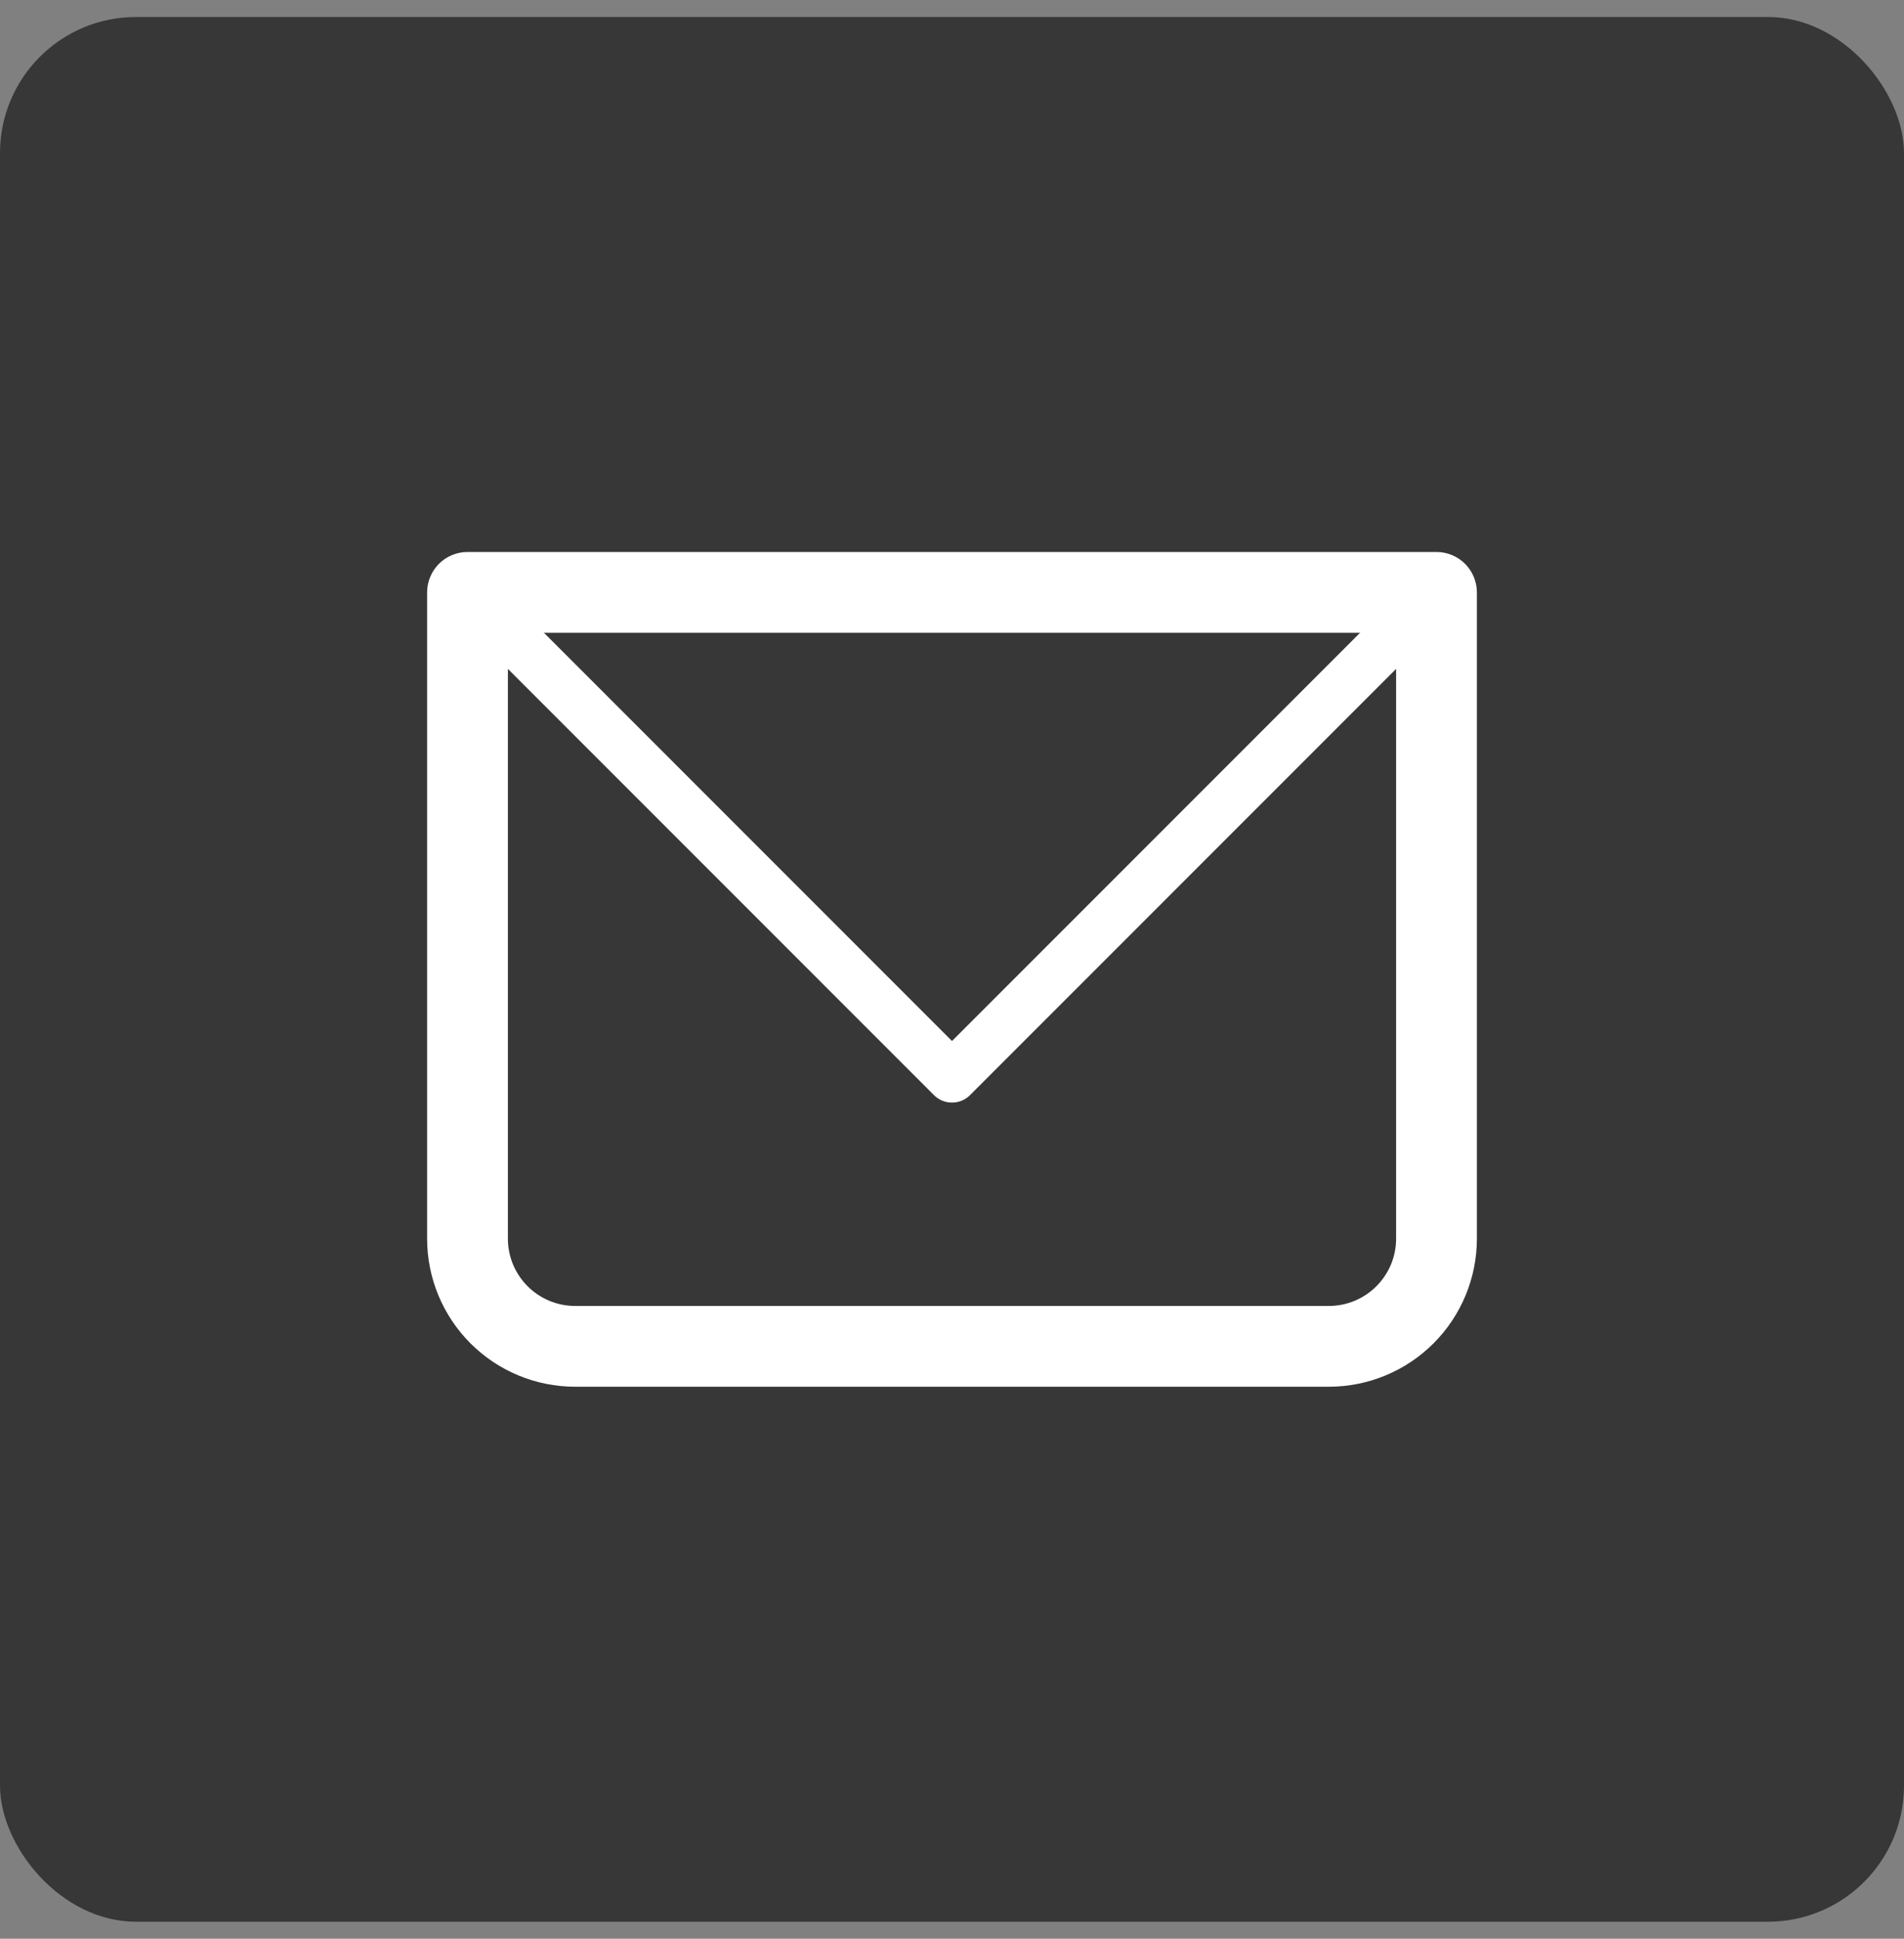
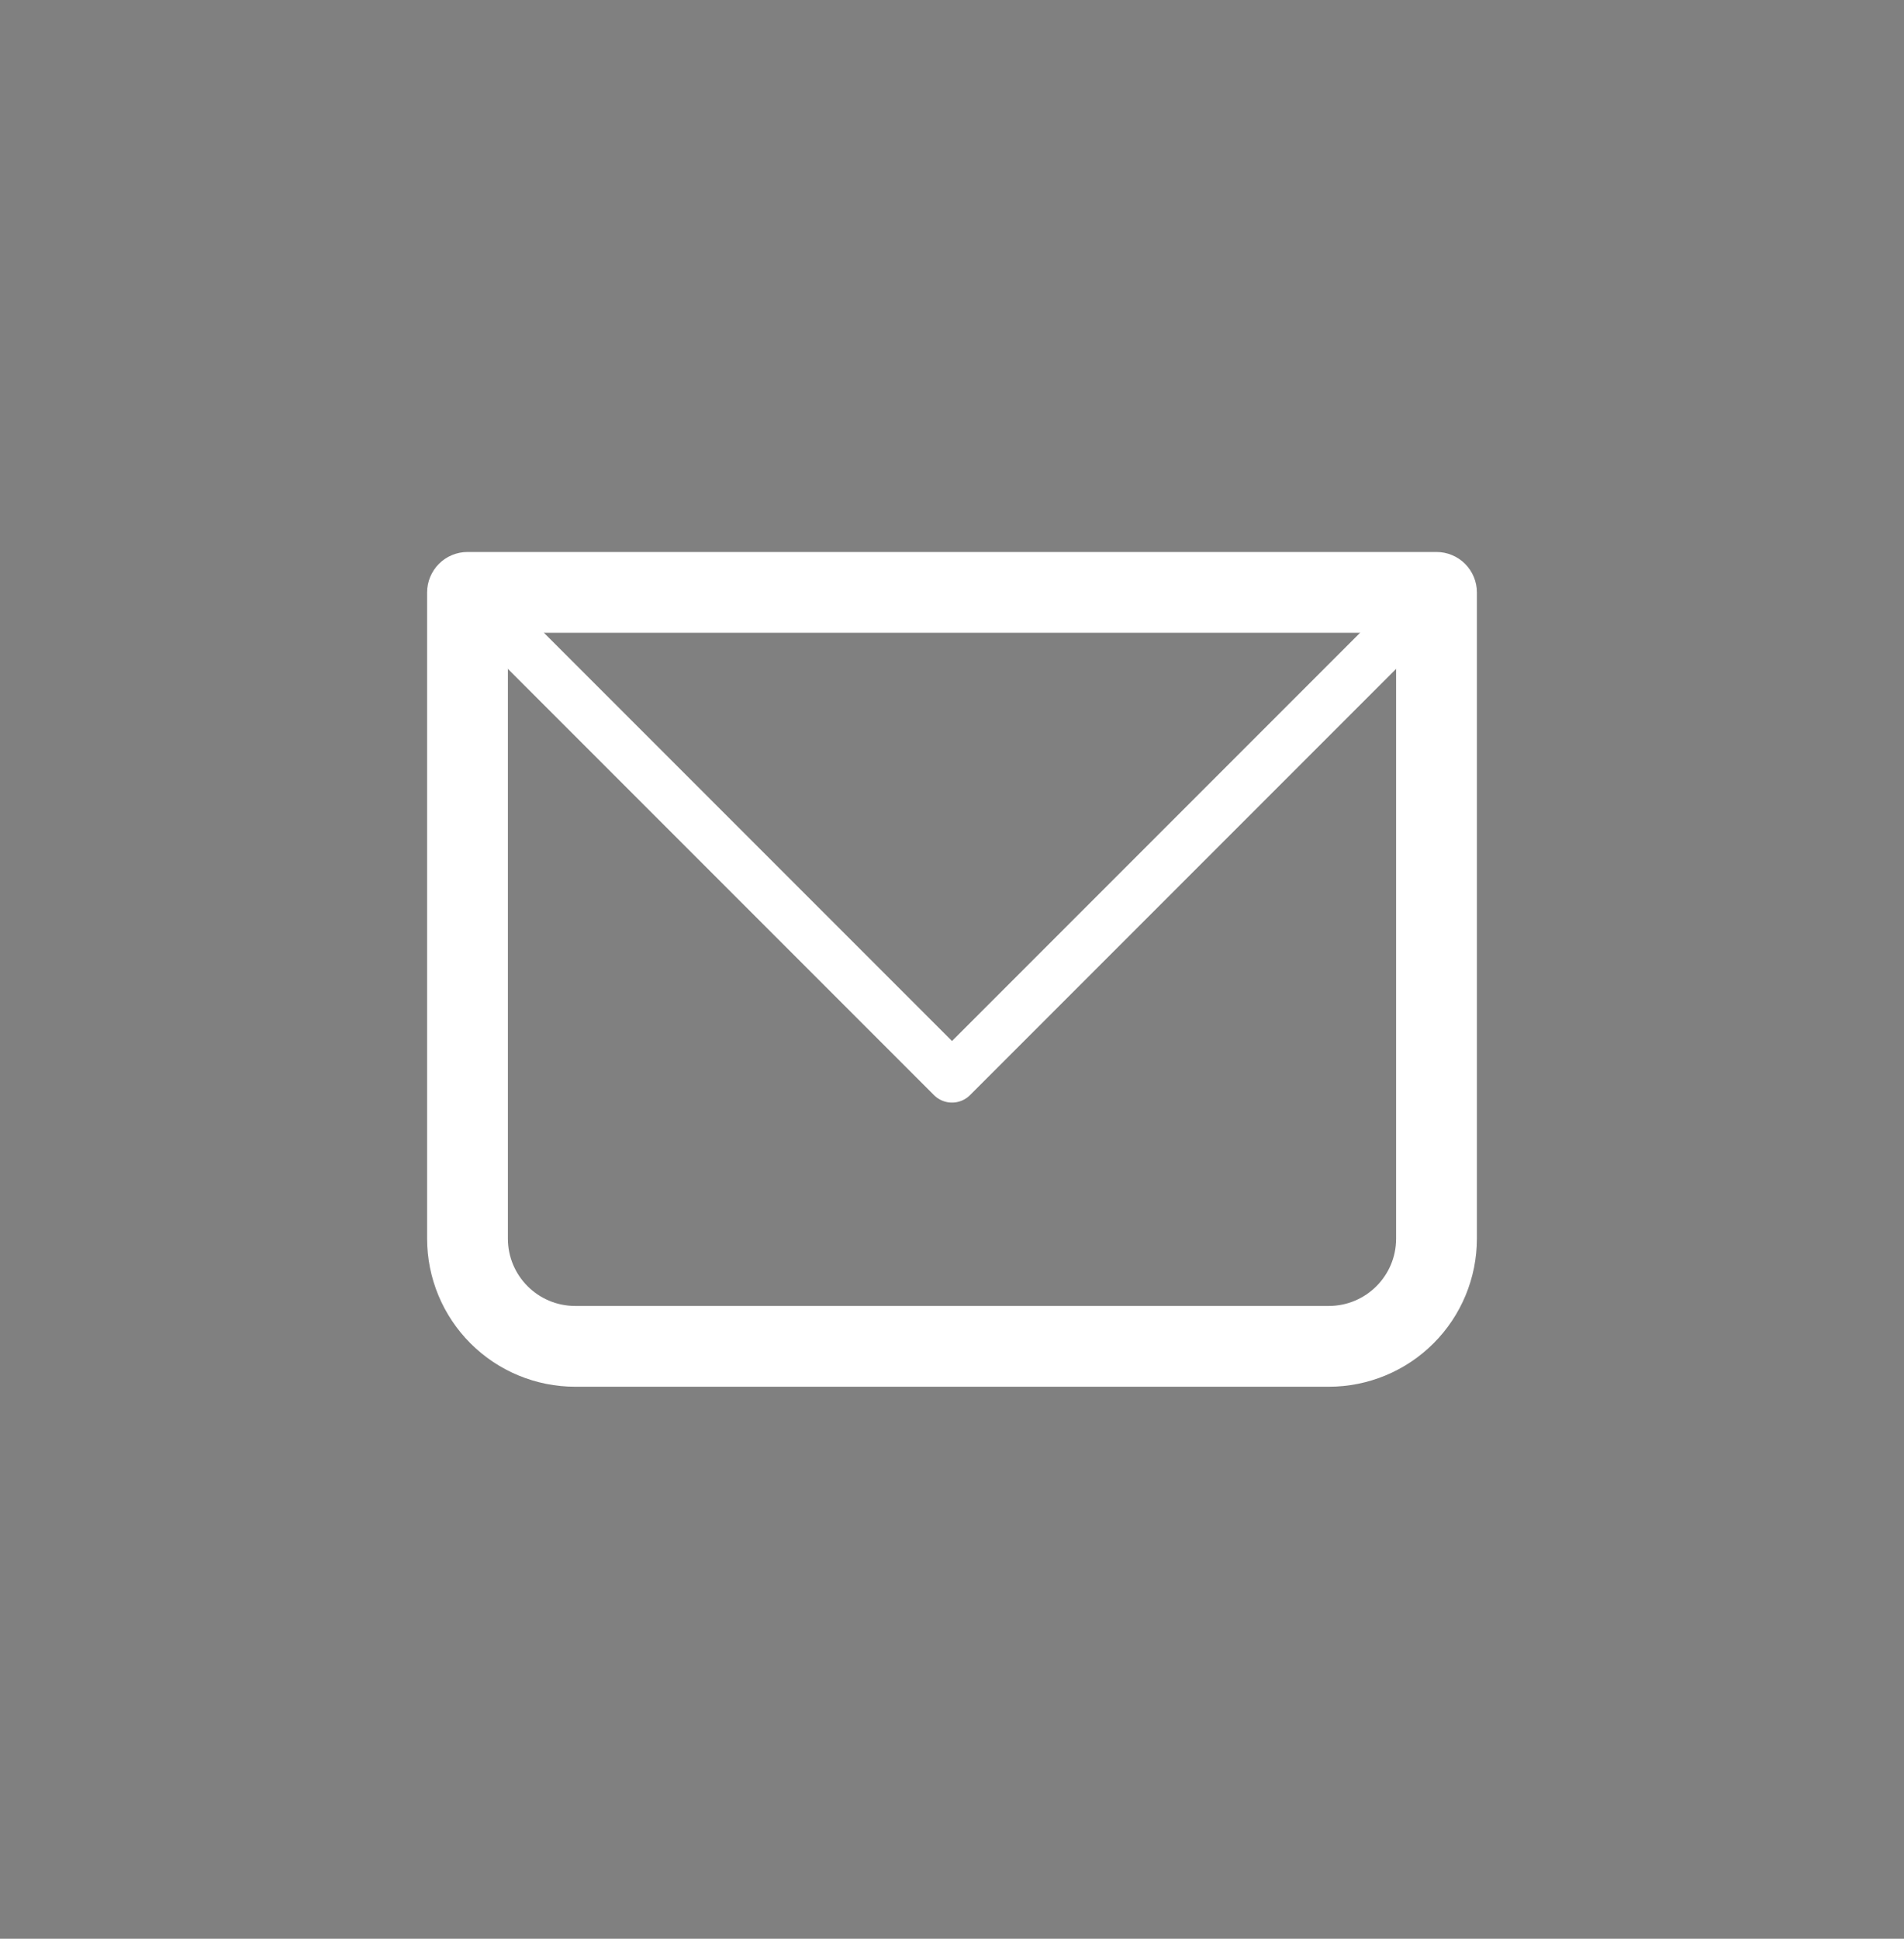
<svg xmlns="http://www.w3.org/2000/svg" width="56" height="57" viewBox="0 0 56 57" fill="none">
  <rect x="0" y="0" width="56" height="57" fill="#808080" stroke="none" />
-   <rect y="0.5" width="56" height="56" rx="4" fill="#373737" />
-   <path d="M13.75 17.417V16.229C13.435 16.229 13.133 16.354 12.91 16.577C12.688 16.8 12.562 17.102 12.562 17.417H13.75ZM42.25 17.417H43.438C43.438 17.102 43.312 16.8 43.09 16.577C42.867 16.354 42.565 16.229 42.25 16.229V17.417ZM13.75 18.604H42.25V16.229H13.75V18.604ZM41.062 17.417V36.417H43.438V17.417H41.062ZM39.083 38.396H16.917V40.771H39.083V38.396ZM14.938 36.417V17.417H12.562V36.417H14.938ZM16.917 38.396C15.824 38.396 14.938 37.509 14.938 36.417H12.562C12.562 37.572 13.021 38.679 13.838 39.496C14.654 40.312 15.762 40.771 16.917 40.771V38.396ZM41.062 36.417C41.062 37.509 40.176 38.396 39.083 38.396V40.771C40.238 40.771 41.346 40.312 42.162 39.496C42.979 38.679 43.438 37.572 43.438 36.417H41.062Z" fill="white" />
+   <path d="M13.75 17.417V16.229C13.435 16.229 13.133 16.354 12.91 16.577C12.688 16.8 12.562 17.102 12.562 17.417ZM42.25 17.417H43.438C43.438 17.102 43.312 16.8 43.09 16.577C42.867 16.354 42.565 16.229 42.25 16.229V17.417ZM13.75 18.604H42.25V16.229H13.75V18.604ZM41.062 17.417V36.417H43.438V17.417H41.062ZM39.083 38.396H16.917V40.771H39.083V38.396ZM14.938 36.417V17.417H12.562V36.417H14.938ZM16.917 38.396C15.824 38.396 14.938 37.509 14.938 36.417H12.562C12.562 37.572 13.021 38.679 13.838 39.496C14.654 40.312 15.762 40.771 16.917 40.771V38.396ZM41.062 36.417C41.062 37.509 40.176 38.396 39.083 38.396V40.771C40.238 40.771 41.346 40.312 42.162 39.496C42.979 38.679 43.438 37.572 43.438 36.417H41.062Z" fill="white" />
  <path d="M13.75 17.417L28 31.667L42.25 17.417" stroke="white" stroke-width="1.5" stroke-linecap="round" stroke-linejoin="round" />
</svg>